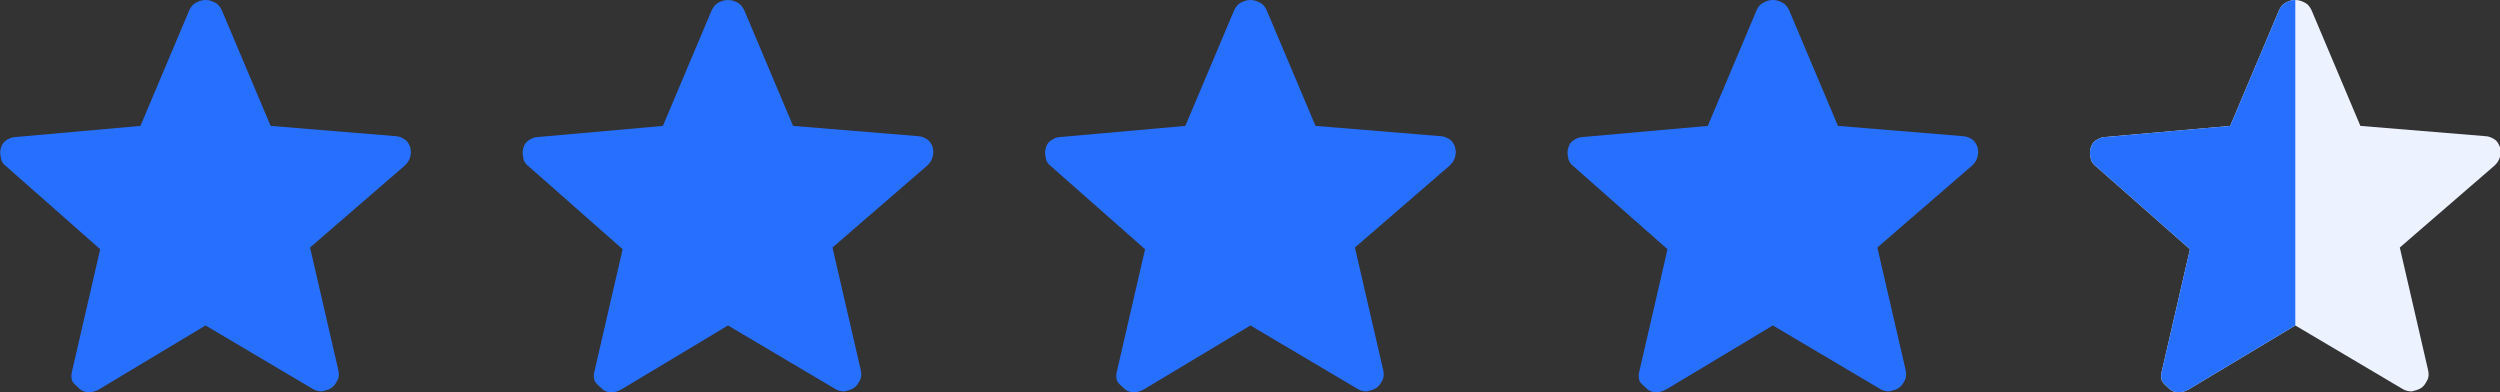
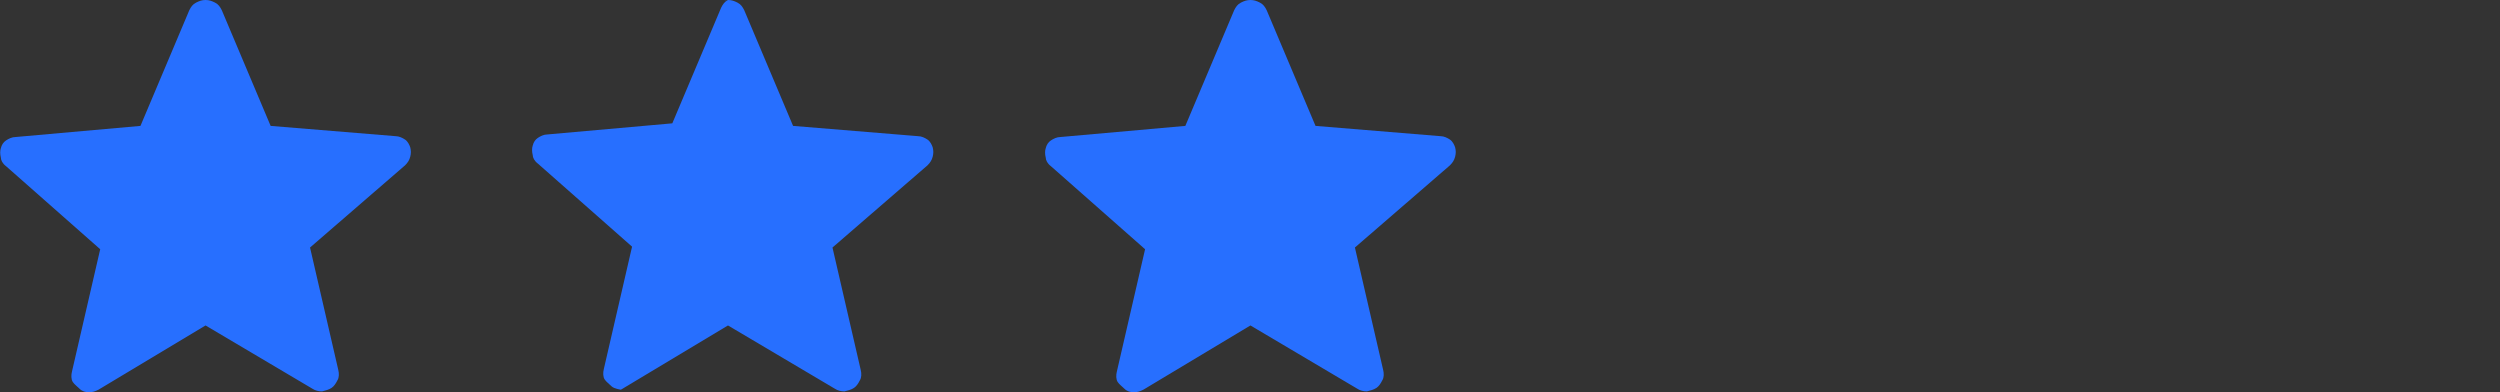
<svg xmlns="http://www.w3.org/2000/svg" version="1.1" id="Ebene_1" x="0px" y="0px" viewBox="0 0 291.9 45.8" style="enable-background:new 0 0 291.9 45.8;" xml:space="preserve">
  <rect x="0" y="0" width="291.9" height="45.8" fill="#333333" stroke="none" />
  <style type="text/css">
	.st0{fill:#ECF2FF;}
	.st1{fill:#276FFF;}
</style>
  <g>
-     <path class="st0" d="M268,38l-12.5,7.5c-0.4,0.2-0.7,0.3-1.1,0.3s-0.8-0.1-1.1-0.4c-0.3-0.3-0.6-0.5-0.8-0.8s-0.2-0.8-0.1-1.2   l3.3-14.3l-11-9.7c-0.4-0.3-0.6-0.7-0.6-1c-0.1-0.4-0.1-0.8,0-1.1c0.1-0.4,0.3-0.7,0.6-0.9s0.7-0.4,1.1-0.4l14.6-1.3l5.7-13.5   c0.2-0.4,0.4-0.7,0.8-0.9S267.6,0,268,0s0.7,0.1,1.1,0.3s0.6,0.5,0.8,0.9l5.7,13.5l14.6,1.2c0.4,0,0.8,0.2,1.1,0.4   c0.3,0.2,0.5,0.6,0.6,0.9c0.1,0.4,0.1,0.7,0,1.1s-0.3,0.7-0.6,1l-11.1,9.6l3.3,14.3c0.1,0.4,0.1,0.9-0.1,1.2   c-0.2,0.4-0.4,0.7-0.7,0.9c-0.3,0.2-0.7,0.3-1.1,0.4c-0.4,0-0.8-0.1-1.1-0.3L268,38z" />
    <path class="st1" d="M24,38l-12.5,7.5c-0.4,0.2-0.7,0.3-1.1,0.3c-0.4,0-0.8-0.1-1.1-0.4s-0.6-0.5-0.8-0.8s-0.2-0.8-0.1-1.2   l3.3-14.3l-11-9.7c-0.4-0.3-0.6-0.7-0.6-1C0,18,0,17.6,0.1,17.3c0.1-0.4,0.3-0.7,0.6-0.9S1.4,16,1.8,16l14.6-1.3l5.7-13.5   c0.2-0.4,0.4-0.7,0.8-0.9S23.6,0,24,0s0.7,0.1,1.1,0.3s0.6,0.5,0.8,0.9l5.7,13.5l14.6,1.2c0.4,0,0.8,0.2,1.1,0.4   c0.3,0.2,0.5,0.6,0.6,0.9c0.1,0.4,0.1,0.7,0,1.1s-0.3,0.7-0.6,1l-11.1,9.6l3.3,14.3c0.1,0.4,0.1,0.9-0.1,1.2   c-0.2,0.4-0.4,0.7-0.7,0.9s-0.7,0.3-1.1,0.4c-0.4,0-0.8-0.1-1.1-0.3L24,38z" />
-     <path class="st1" d="M85,38l-12.5,7.5c-0.4,0.2-0.7,0.3-1.1,0.3s-0.8-0.1-1.1-0.4c-0.3-0.3-0.6-0.5-0.8-0.8   c-0.2-0.3-0.2-0.8-0.1-1.2l3.3-14.3l-11-9.7c-0.4-0.3-0.6-0.7-0.6-1c-0.1-0.4-0.1-0.8,0-1.1c0.1-0.4,0.3-0.7,0.6-0.9   s0.7-0.4,1.1-0.4l14.6-1.3l5.7-13.5c0.2-0.4,0.4-0.7,0.8-0.9C84.3,0.1,84.6,0,85,0s0.7,0.1,1.1,0.3s0.6,0.5,0.8,0.9l5.7,13.5   l14.6,1.2c0.4,0,0.8,0.2,1.1,0.4c0.3,0.2,0.5,0.6,0.6,0.9c0.1,0.4,0.1,0.7,0,1.1s-0.3,0.7-0.6,1l-11.1,9.6l3.3,14.3   c0.1,0.4,0.1,0.9-0.1,1.2c-0.2,0.4-0.4,0.7-0.7,0.9c-0.3,0.2-0.7,0.3-1.1,0.4c-0.4,0-0.8-0.1-1.1-0.3L85,38z" />
+     <path class="st1" d="M85,38l-12.5,7.5s-0.8-0.1-1.1-0.4c-0.3-0.3-0.6-0.5-0.8-0.8   c-0.2-0.3-0.2-0.8-0.1-1.2l3.3-14.3l-11-9.7c-0.4-0.3-0.6-0.7-0.6-1c-0.1-0.4-0.1-0.8,0-1.1c0.1-0.4,0.3-0.7,0.6-0.9   s0.7-0.4,1.1-0.4l14.6-1.3l5.7-13.5c0.2-0.4,0.4-0.7,0.8-0.9C84.3,0.1,84.6,0,85,0s0.7,0.1,1.1,0.3s0.6,0.5,0.8,0.9l5.7,13.5   l14.6,1.2c0.4,0,0.8,0.2,1.1,0.4c0.3,0.2,0.5,0.6,0.6,0.9c0.1,0.4,0.1,0.7,0,1.1s-0.3,0.7-0.6,1l-11.1,9.6l3.3,14.3   c0.1,0.4,0.1,0.9-0.1,1.2c-0.2,0.4-0.4,0.7-0.7,0.9c-0.3,0.2-0.7,0.3-1.1,0.4c-0.4,0-0.8-0.1-1.1-0.3L85,38z" />
    <path class="st1" d="M146,38l-12.5,7.5c-0.4,0.2-0.7,0.3-1.1,0.3s-0.8-0.1-1.1-0.4c-0.3-0.3-0.6-0.5-0.8-0.8s-0.2-0.8-0.1-1.2   l3.3-14.3l-11-9.7c-0.4-0.3-0.6-0.7-0.6-1c-0.1-0.4-0.1-0.8,0-1.1c0.1-0.4,0.3-0.7,0.6-0.9c0.3-0.2,0.7-0.4,1.1-0.4l14.6-1.3   l5.7-13.5c0.2-0.4,0.4-0.7,0.8-0.9c0.4-0.2,0.7-0.3,1.1-0.3c0.4,0,0.7,0.1,1.1,0.3s0.6,0.5,0.8,0.9l5.7,13.5l14.6,1.2   c0.4,0,0.8,0.2,1.1,0.4c0.3,0.2,0.5,0.6,0.6,0.9c0.1,0.4,0.1,0.7,0,1.1s-0.3,0.7-0.6,1l-11.1,9.6l3.3,14.3c0.1,0.4,0.1,0.9-0.1,1.2   c-0.2,0.4-0.4,0.7-0.7,0.9s-0.7,0.3-1.1,0.4c-0.4,0-0.8-0.1-1.1-0.3L146,38z" />
-     <path class="st1" d="M207,38l-12.5,7.5c-0.4,0.2-0.7,0.3-1.1,0.3s-0.8-0.1-1.1-0.4c-0.3-0.3-0.6-0.5-0.8-0.8s-0.2-0.8-0.1-1.2   l3.3-14.3l-11-9.7c-0.4-0.3-0.6-0.7-0.6-1c-0.1-0.4-0.1-0.8,0-1.1c0.1-0.4,0.3-0.7,0.6-0.9s0.7-0.4,1.1-0.4l14.6-1.3l5.7-13.5   c0.2-0.4,0.4-0.7,0.8-0.9c0.4-0.2,0.7-0.3,1.1-0.3c0.4,0,0.7,0.1,1.1,0.3s0.6,0.5,0.8,0.9l5.7,13.5l14.6,1.2c0.4,0,0.8,0.2,1.1,0.4   c0.3,0.2,0.5,0.6,0.6,0.9c0.1,0.4,0.1,0.7,0,1.1s-0.3,0.7-0.6,1l-11.1,9.6l3.3,14.3c0.1,0.4,0.1,0.9-0.1,1.2   c-0.2,0.4-0.4,0.7-0.7,0.9s-0.7,0.3-1.1,0.4c-0.4,0-0.8-0.1-1.1-0.3L207,38z" />
  </g>
-   <path class="st1" d="M268,0c-0.4,0-0.7,0.1-1.1,0.3c-0.4,0.2-0.6,0.5-0.8,0.9l-5.7,13.5L245.8,16c-0.4,0-0.8,0.2-1.1,0.4  c-0.3,0.2-0.5,0.5-0.6,0.9c-0.1,0.3-0.1,0.7,0,1.1c0,0.3,0.2,0.7,0.6,1l11,9.7l-3.3,14.3c-0.1,0.4-0.1,0.9,0.1,1.2s0.5,0.5,0.8,0.8  c0.3,0.3,0.7,0.4,1.1,0.4c0.4,0,0.7-0.1,1.1-0.3L268,38V0z" />
</svg>